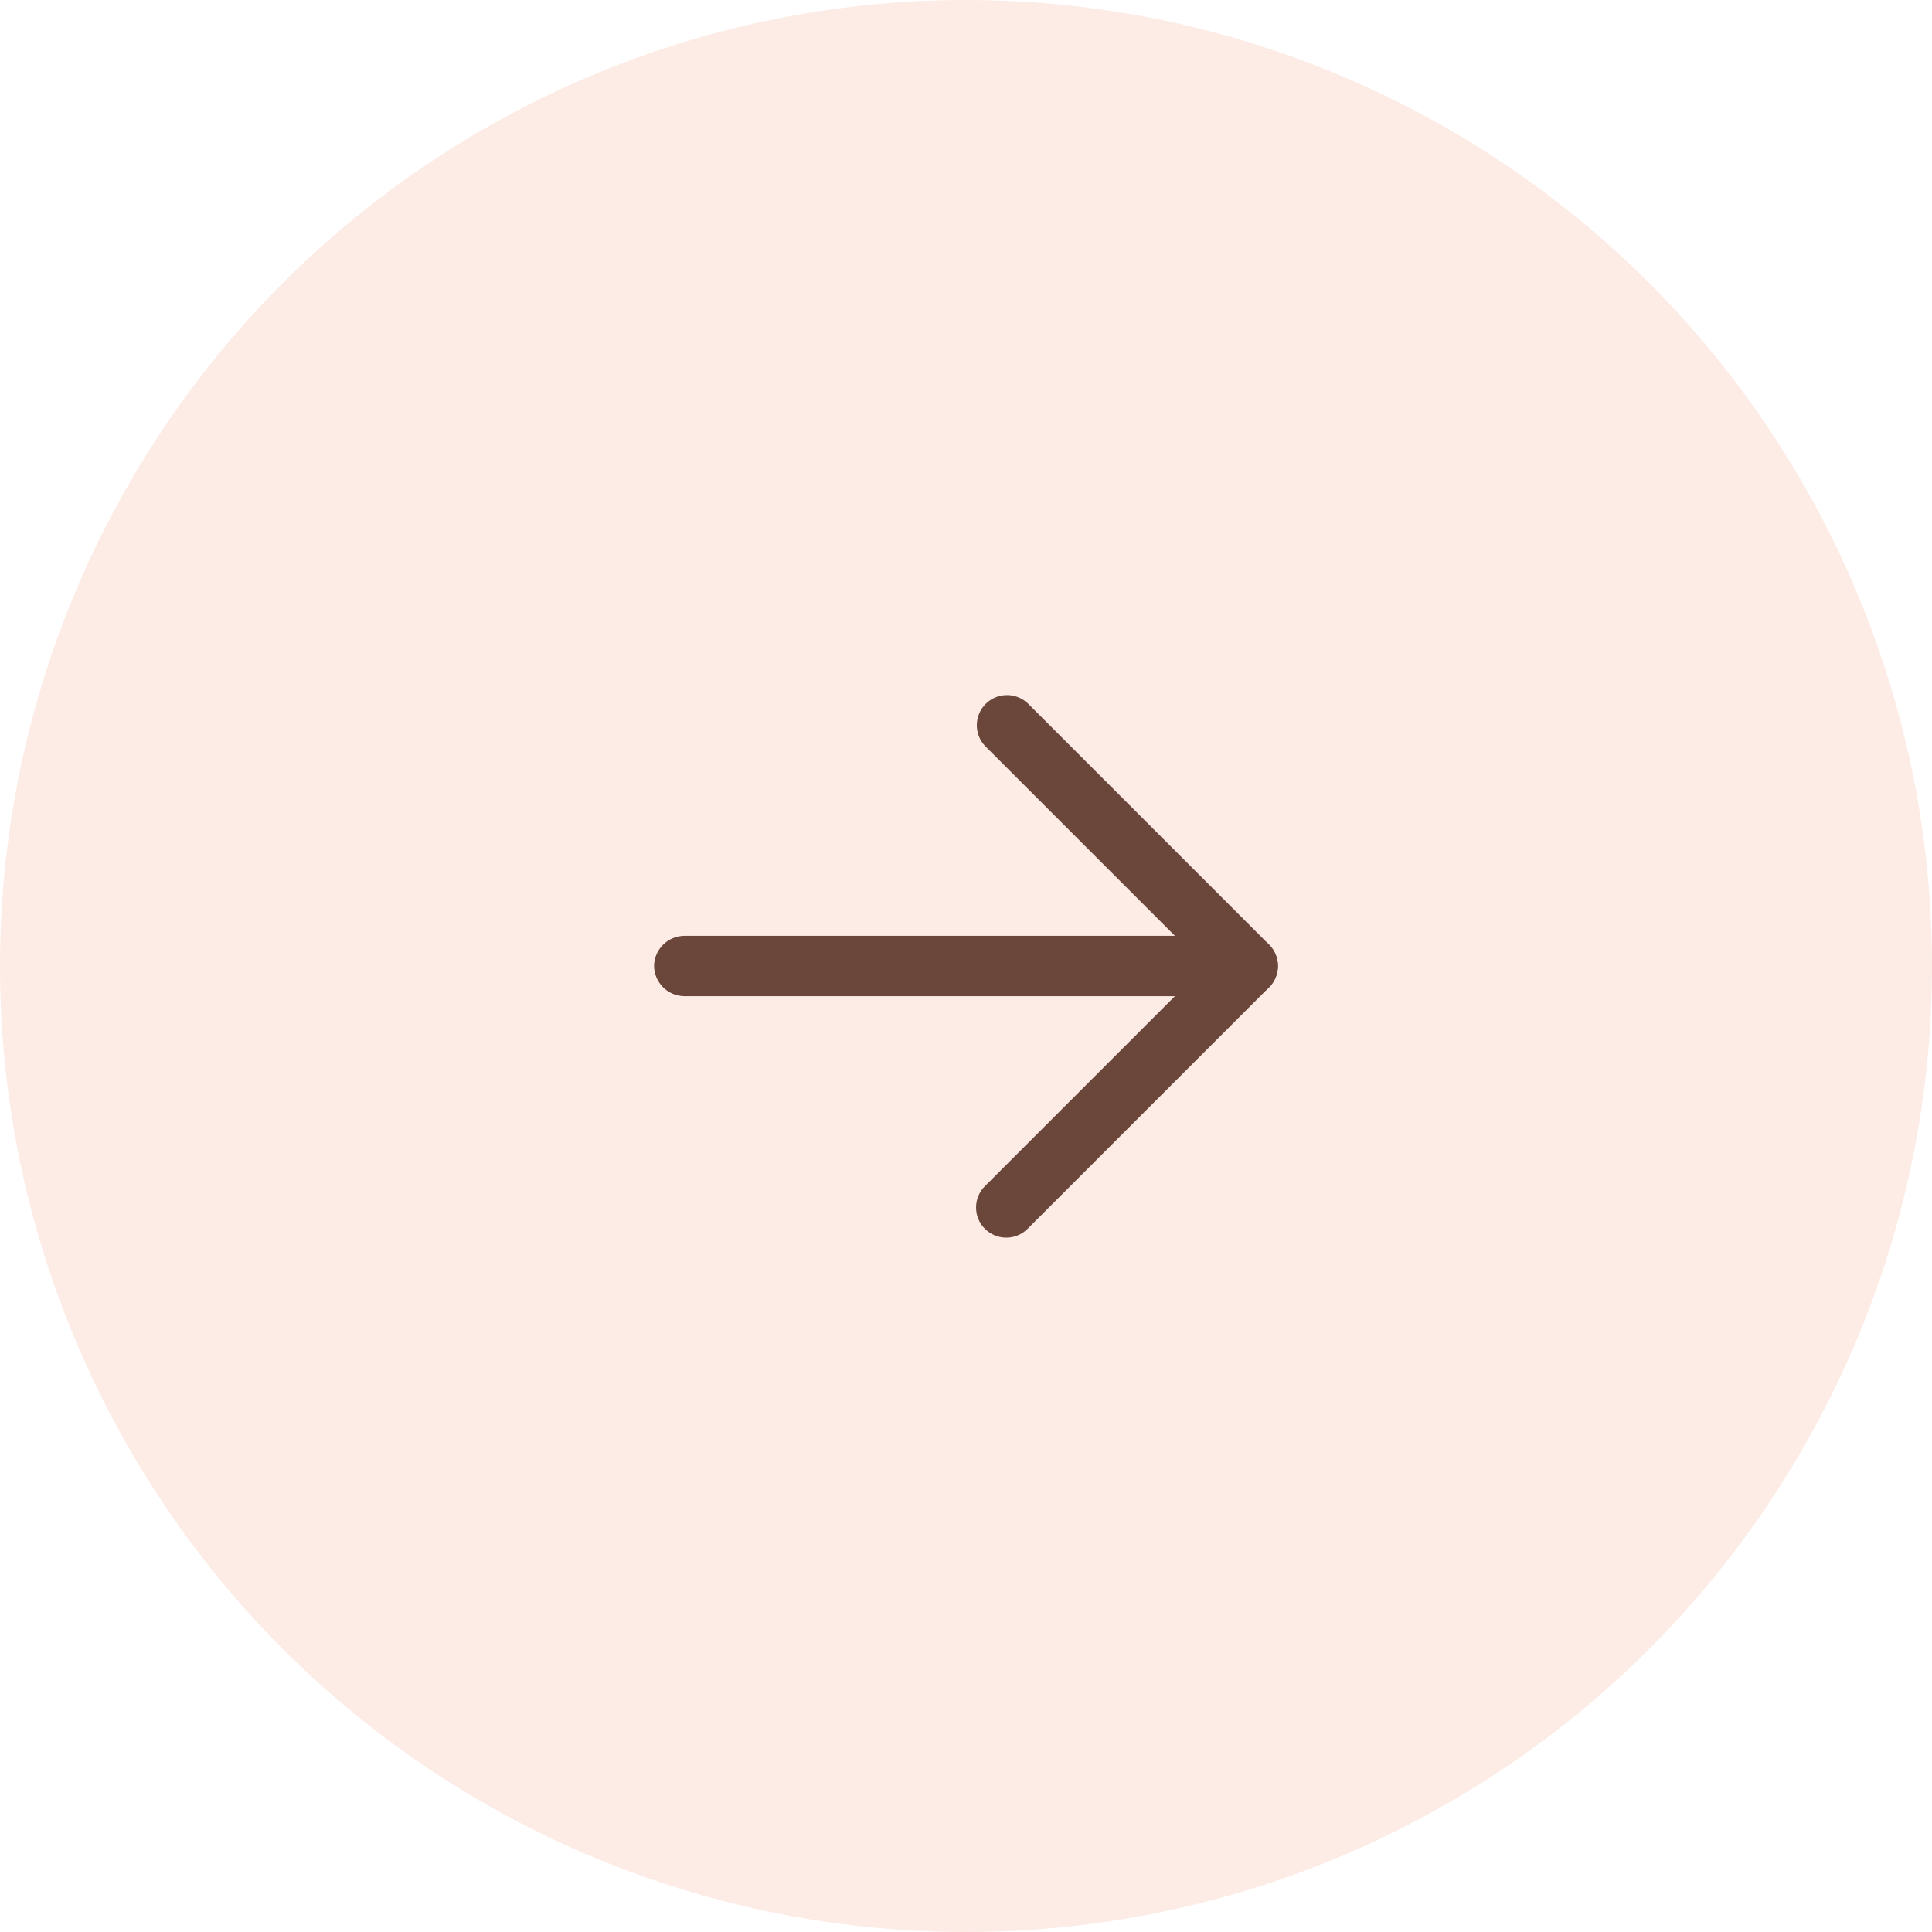
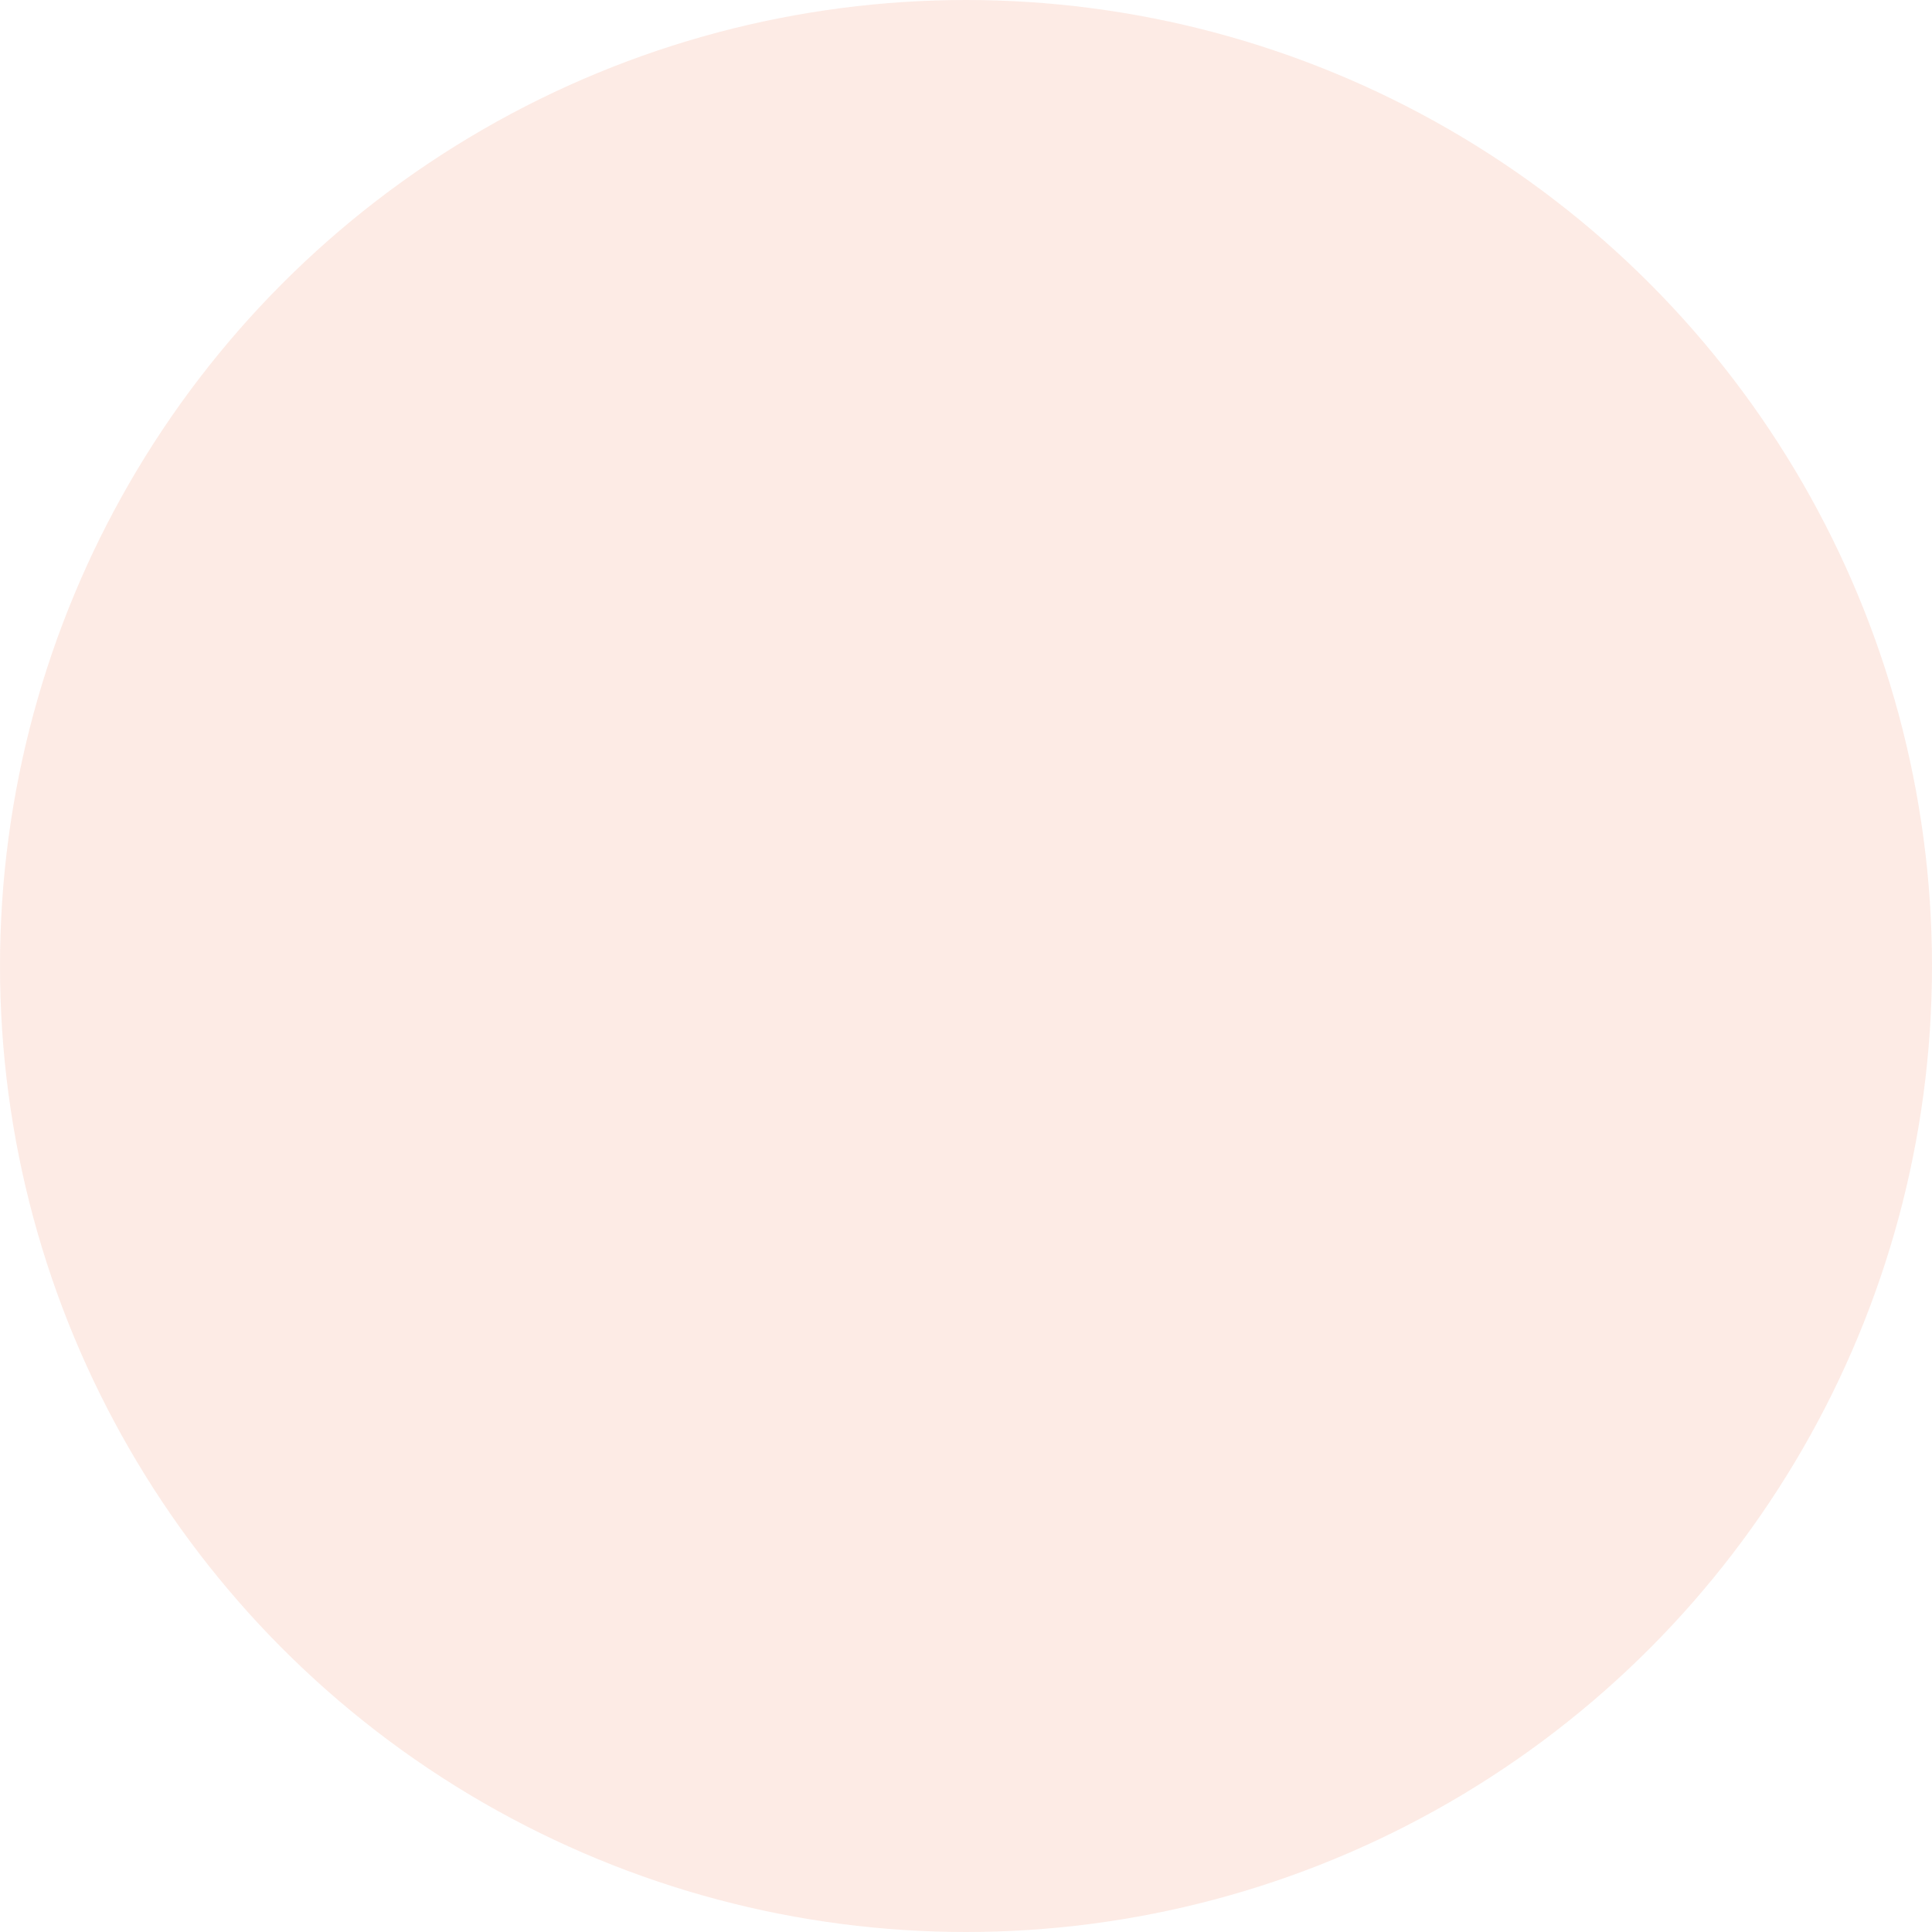
<svg xmlns="http://www.w3.org/2000/svg" width="100" height="100" viewBox="0 0 100 100" fill="none">
  <circle cx="50" cy="50" r="50" fill="#FADACE" fill-opacity="0.53" />
-   <path d="M50.521 62.5C50.52 62.295 50.56 62.091 50.639 61.902C50.717 61.712 50.833 61.54 50.979 61.396L62.375 50L50.979 38.604C50.703 38.308 50.553 37.916 50.56 37.511C50.567 37.107 50.731 36.721 51.017 36.434C51.304 36.148 51.69 35.984 52.095 35.977C52.5 35.97 52.891 36.12 53.188 36.396L65.688 48.896C65.98 49.189 66.144 49.586 66.144 50C66.144 50.414 65.98 50.811 65.688 51.104L53.188 63.604C52.895 63.897 52.497 64.061 52.083 64.061C51.669 64.061 51.272 63.897 50.979 63.604C50.833 63.46 50.717 63.288 50.639 63.098C50.56 62.909 50.52 62.705 50.521 62.5Z" fill="#6A473A" />
-   <path d="M33.854 50C33.859 49.587 34.026 49.193 34.318 48.901C34.61 48.609 35.004 48.443 35.417 48.438L64.583 48.438C64.998 48.438 65.395 48.602 65.688 48.895C65.981 49.188 66.146 49.586 66.146 50C66.146 50.414 65.981 50.812 65.688 51.105C65.395 51.398 64.998 51.562 64.583 51.562L35.417 51.562C35.004 51.557 34.61 51.391 34.318 51.099C34.026 50.807 33.859 50.413 33.854 50Z" fill="#6A473A" />
</svg>